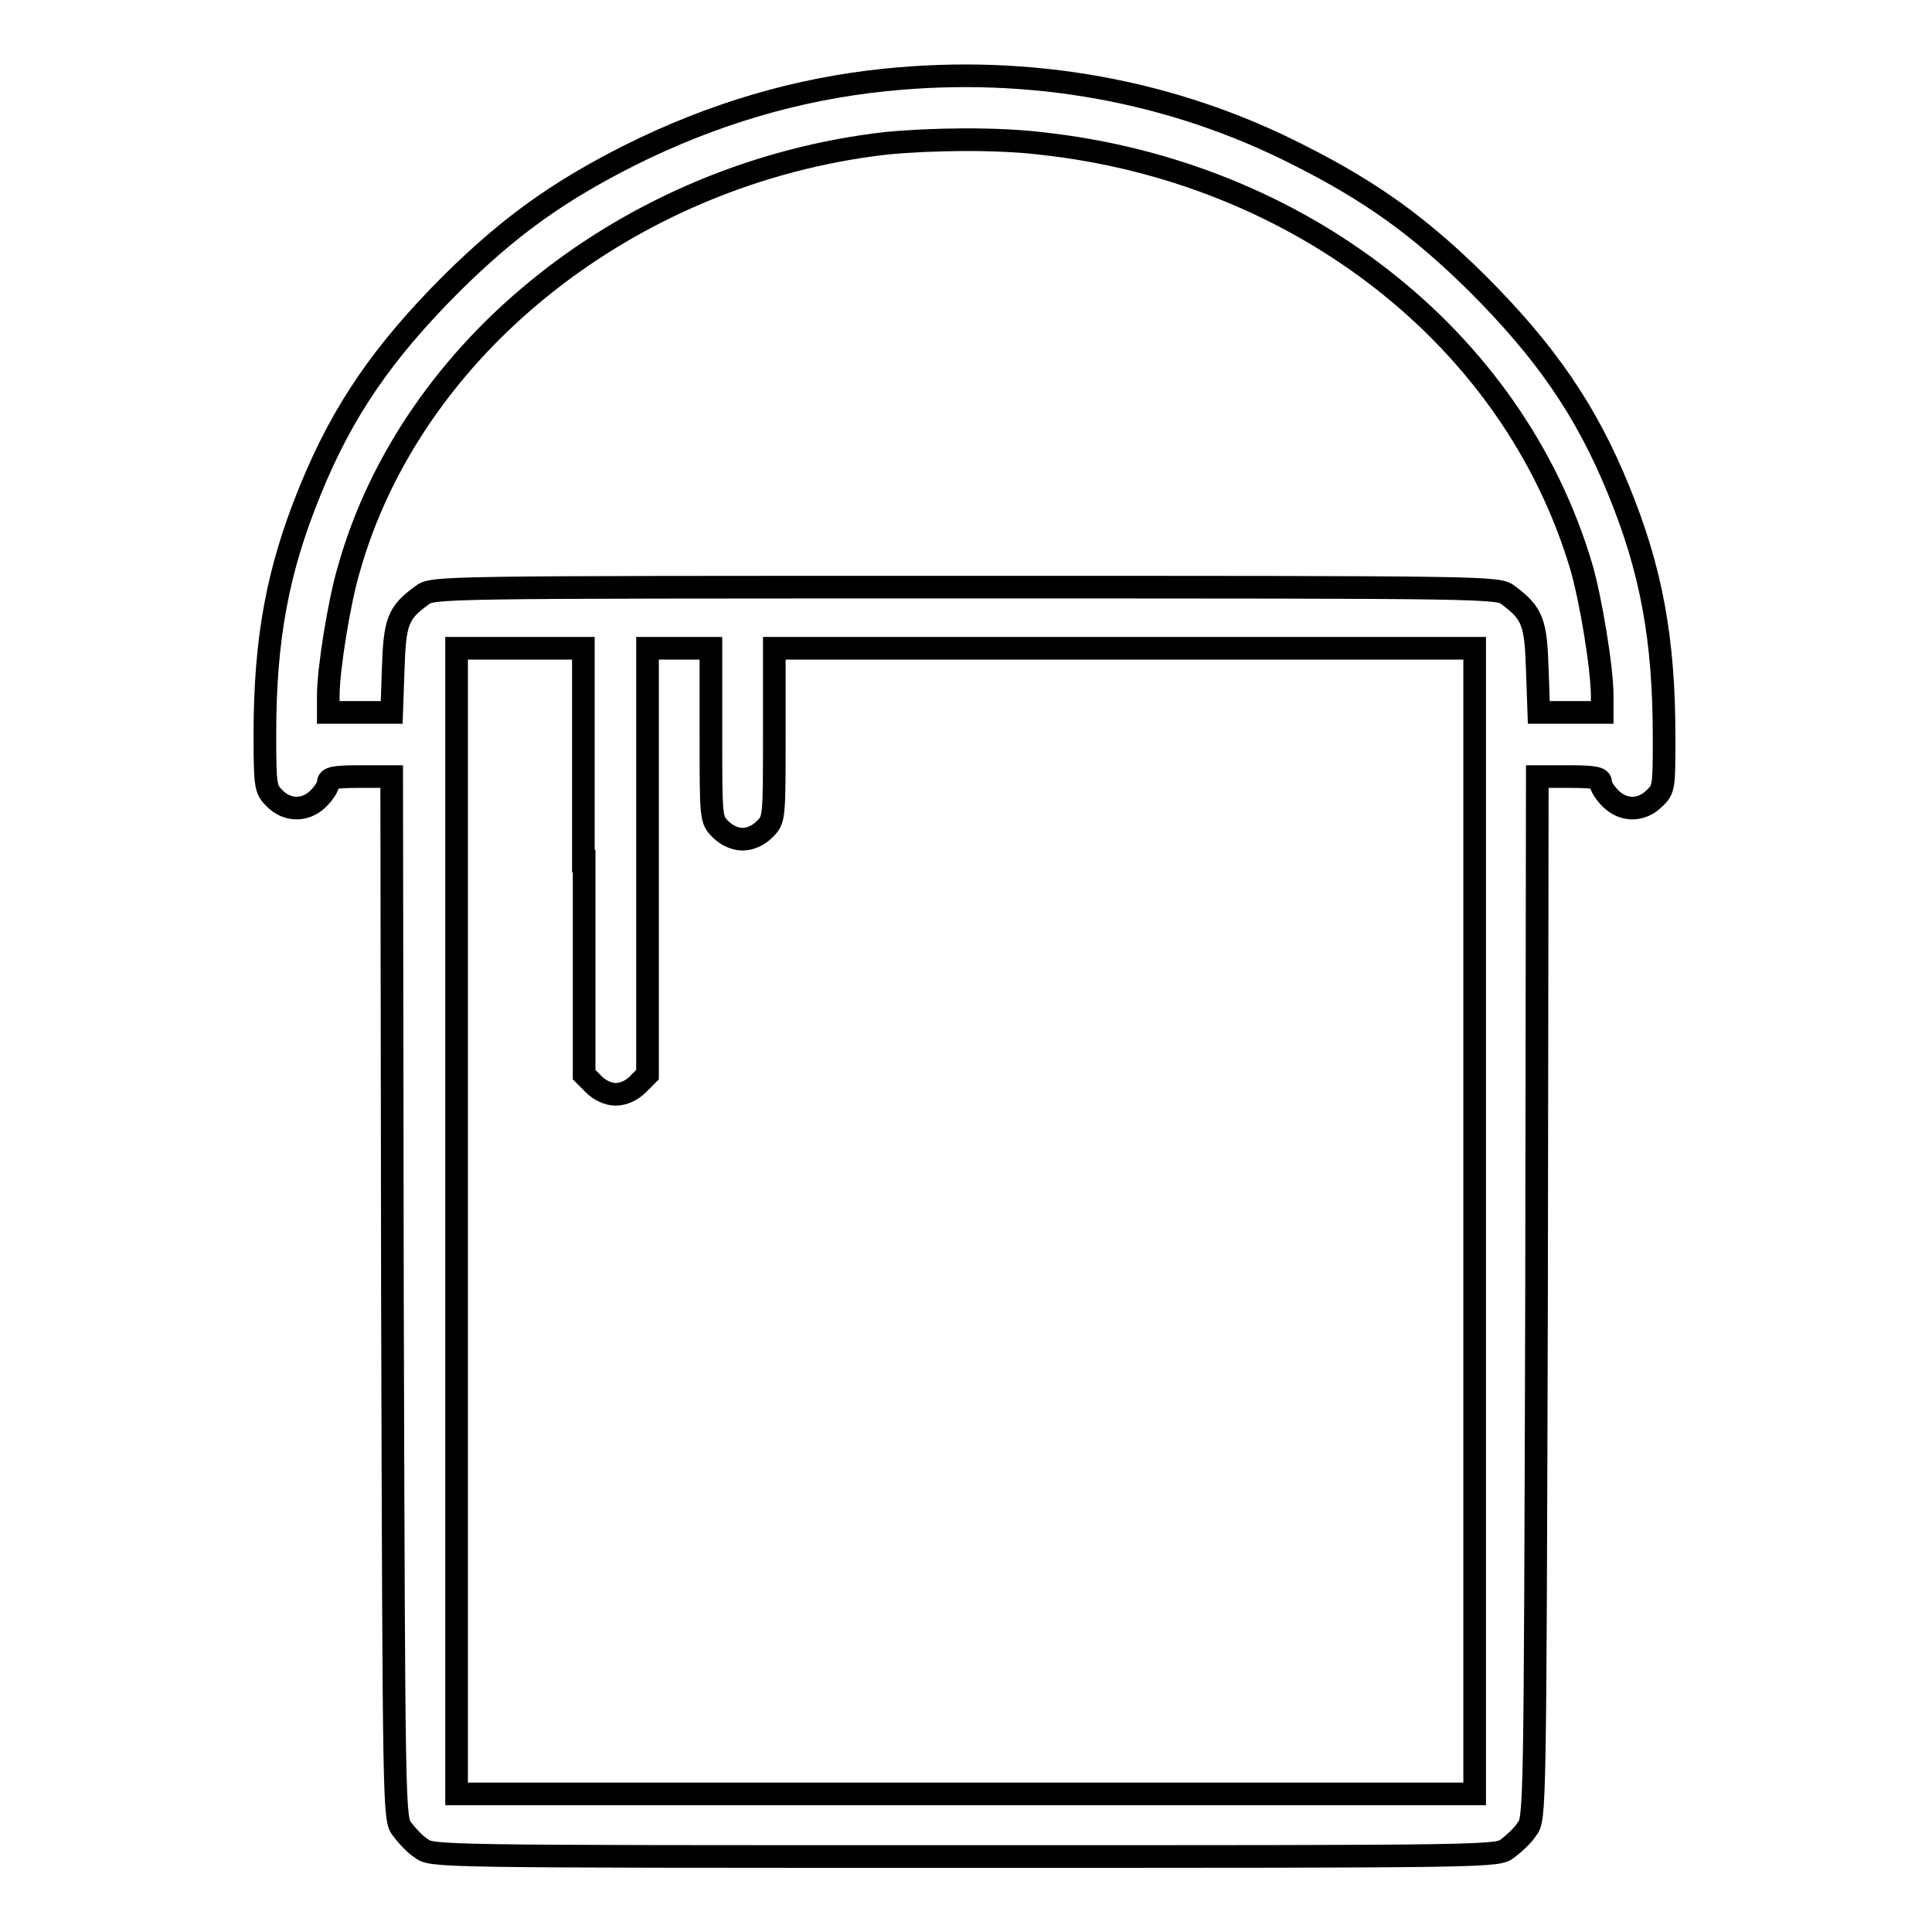
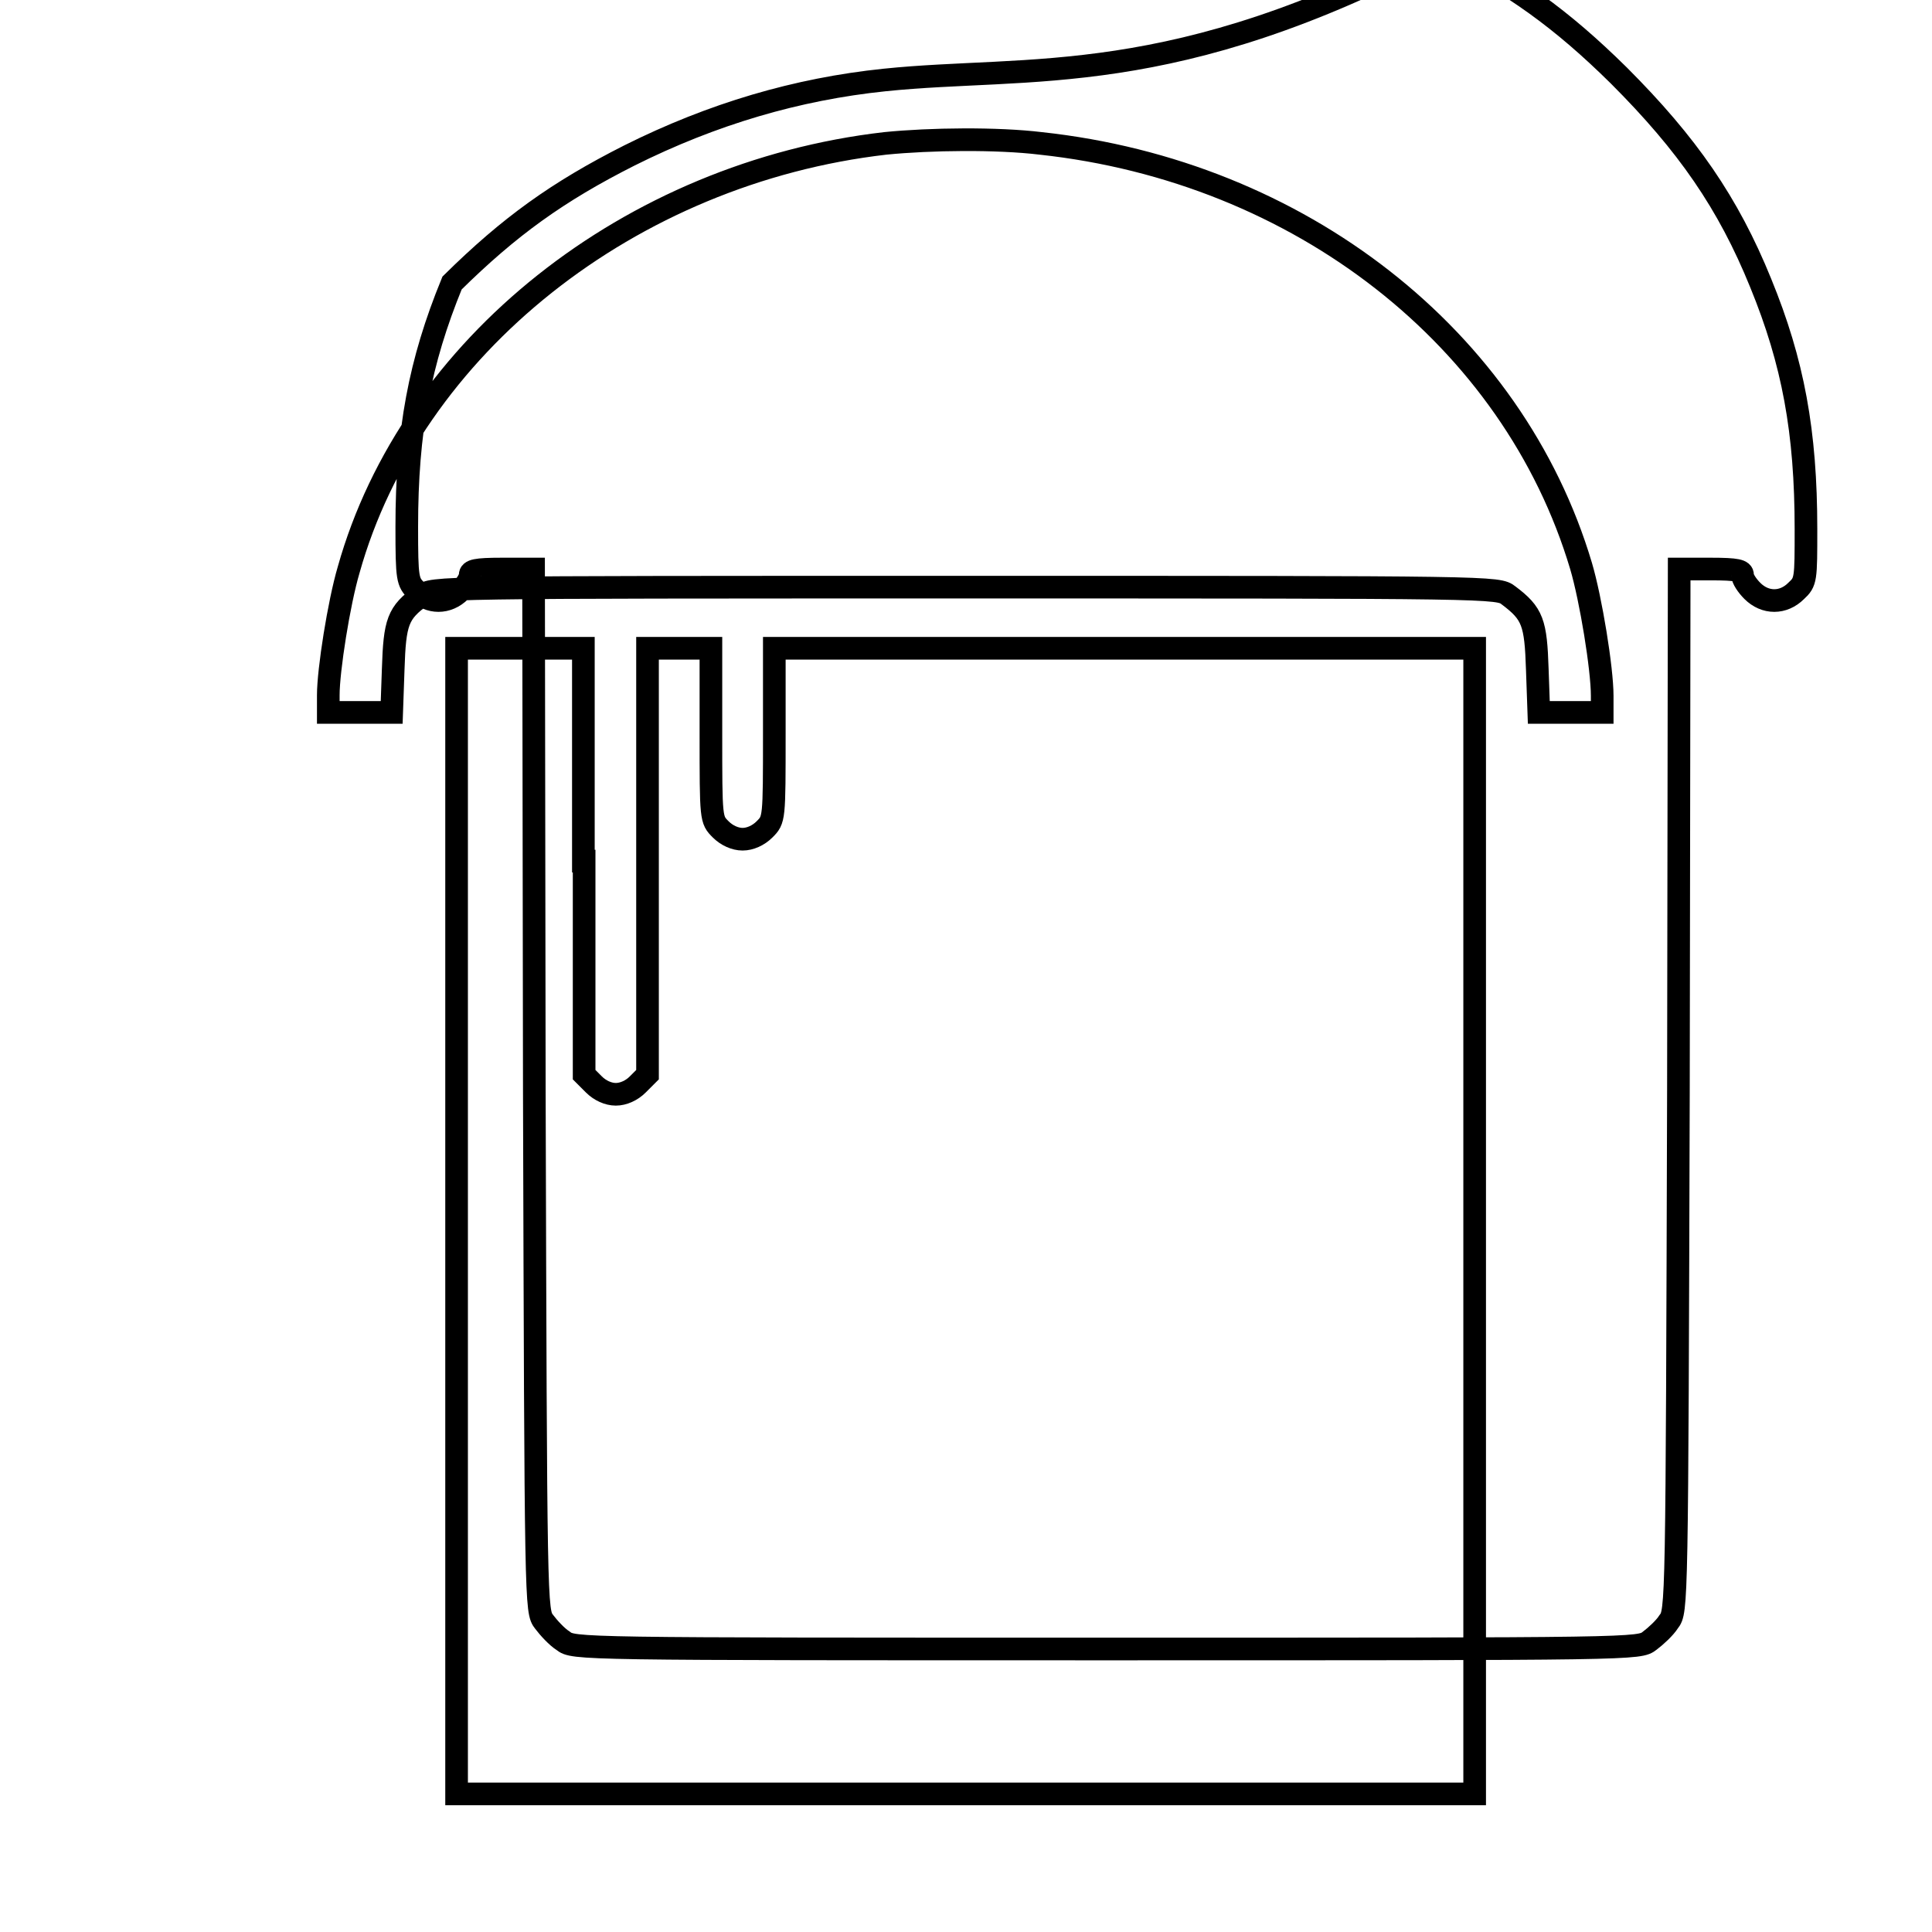
<svg xmlns="http://www.w3.org/2000/svg" version="1.1" x="0px" y="0px" viewBox="0 0 256 256" enable-background="new 0 0 256 256" xml:space="preserve">
  <g>
    <g>
      <g>
-         <path stroke-width="3" fill-opacity="0" stroke="#000000" d="M117.2,10.6c-11.6,1.2-22.8,4.5-33.8,10c-9.5,4.8-15.9,9.4-23.5,16.9c-9.1,9.1-14.5,16.9-18.8,27.5c-4.3,10.5-6,19.6-6,32.3c0,7,0.1,7.3,1.3,8.5c1.7,1.7,4.1,1.7,5.8,0c0.7-0.7,1.3-1.6,1.3-2.1c0-0.6,0.7-0.8,4.2-0.8h4.2l0.1,69c0.2,68.8,0.2,69.1,1.3,70.5c0.6,0.8,1.7,2,2.5,2.5c1.4,1.1,1.6,1.1,72,1.1c70.5,0,70.6,0,72-1.1c0.8-0.6,2-1.7,2.5-2.5c1.1-1.4,1.1-1.7,1.3-70.5l0.1-69h4.2c3.5,0,4.2,0.2,4.2,0.8c0,0.5,0.6,1.4,1.3,2.1c1.7,1.7,4.1,1.7,5.8,0c1.3-1.2,1.3-1.5,1.3-8.2c0-12.9-1.7-22.1-6-32.6c-4.3-10.6-9.7-18.4-18.8-27.5c-7.6-7.5-14-12.1-23.5-16.9C155.4,12,136.5,8.6,117.2,10.6z M137.9,19c34.3,3.7,62.6,25.8,71.6,56c1.3,4.4,2.8,13.6,2.8,17.2v2.2h-4.2h-4.2l-0.2-5.7c-0.2-6.2-0.6-7.4-3.8-9.8c-1.4-1.1-1.6-1.1-72-1.1c-70.5,0-70.6,0-72,1.1c-3.2,2.3-3.6,3.5-3.8,9.8l-0.2,5.7h-4.2h-4.2v-2.3c0-3.3,1.4-12.2,2.7-16.6c8.3-29.6,37.3-52.6,71.1-56.5C123.3,18.4,132.1,18.3,137.9,19z M77.4,114.1v28.3l1.3,1.3c0.8,0.8,1.9,1.3,2.9,1.3c1,0,2.1-0.5,2.9-1.3l1.3-1.3v-28.3V85.9H90h4.2v11.3c0,11.4,0,11.4,1.3,12.7c0.8,0.8,1.9,1.3,2.9,1.3c1,0,2.1-0.5,2.9-1.3c1.3-1.3,1.3-1.3,1.3-12.7V85.9h46.4h46.4v75.9v75.9H128H60.5v-75.9V85.9h8.4h8.4V114.1z" />
+         <path stroke-width="3" fill-opacity="0" stroke="#000000" d="M117.2,10.6c-11.6,1.2-22.8,4.5-33.8,10c-9.5,4.8-15.9,9.4-23.5,16.9c-4.3,10.5-6,19.6-6,32.3c0,7,0.1,7.3,1.3,8.5c1.7,1.7,4.1,1.7,5.8,0c0.7-0.7,1.3-1.6,1.3-2.1c0-0.6,0.7-0.8,4.2-0.8h4.2l0.1,69c0.2,68.8,0.2,69.1,1.3,70.5c0.6,0.8,1.7,2,2.5,2.5c1.4,1.1,1.6,1.1,72,1.1c70.5,0,70.6,0,72-1.1c0.8-0.6,2-1.7,2.5-2.5c1.1-1.4,1.1-1.7,1.3-70.5l0.1-69h4.2c3.5,0,4.2,0.2,4.2,0.8c0,0.5,0.6,1.4,1.3,2.1c1.7,1.7,4.1,1.7,5.8,0c1.3-1.2,1.3-1.5,1.3-8.2c0-12.9-1.7-22.1-6-32.6c-4.3-10.6-9.7-18.4-18.8-27.5c-7.6-7.5-14-12.1-23.5-16.9C155.4,12,136.5,8.6,117.2,10.6z M137.9,19c34.3,3.7,62.6,25.8,71.6,56c1.3,4.4,2.8,13.6,2.8,17.2v2.2h-4.2h-4.2l-0.2-5.7c-0.2-6.2-0.6-7.4-3.8-9.8c-1.4-1.1-1.6-1.1-72-1.1c-70.5,0-70.6,0-72,1.1c-3.2,2.3-3.6,3.5-3.8,9.8l-0.2,5.7h-4.2h-4.2v-2.3c0-3.3,1.4-12.2,2.7-16.6c8.3-29.6,37.3-52.6,71.1-56.5C123.3,18.4,132.1,18.3,137.9,19z M77.4,114.1v28.3l1.3,1.3c0.8,0.8,1.9,1.3,2.9,1.3c1,0,2.1-0.5,2.9-1.3l1.3-1.3v-28.3V85.9H90h4.2v11.3c0,11.4,0,11.4,1.3,12.7c0.8,0.8,1.9,1.3,2.9,1.3c1,0,2.1-0.5,2.9-1.3c1.3-1.3,1.3-1.3,1.3-12.7V85.9h46.4h46.4v75.9v75.9H128H60.5v-75.9V85.9h8.4h8.4V114.1z" />
      </g>
    </g>
  </g>
</svg>